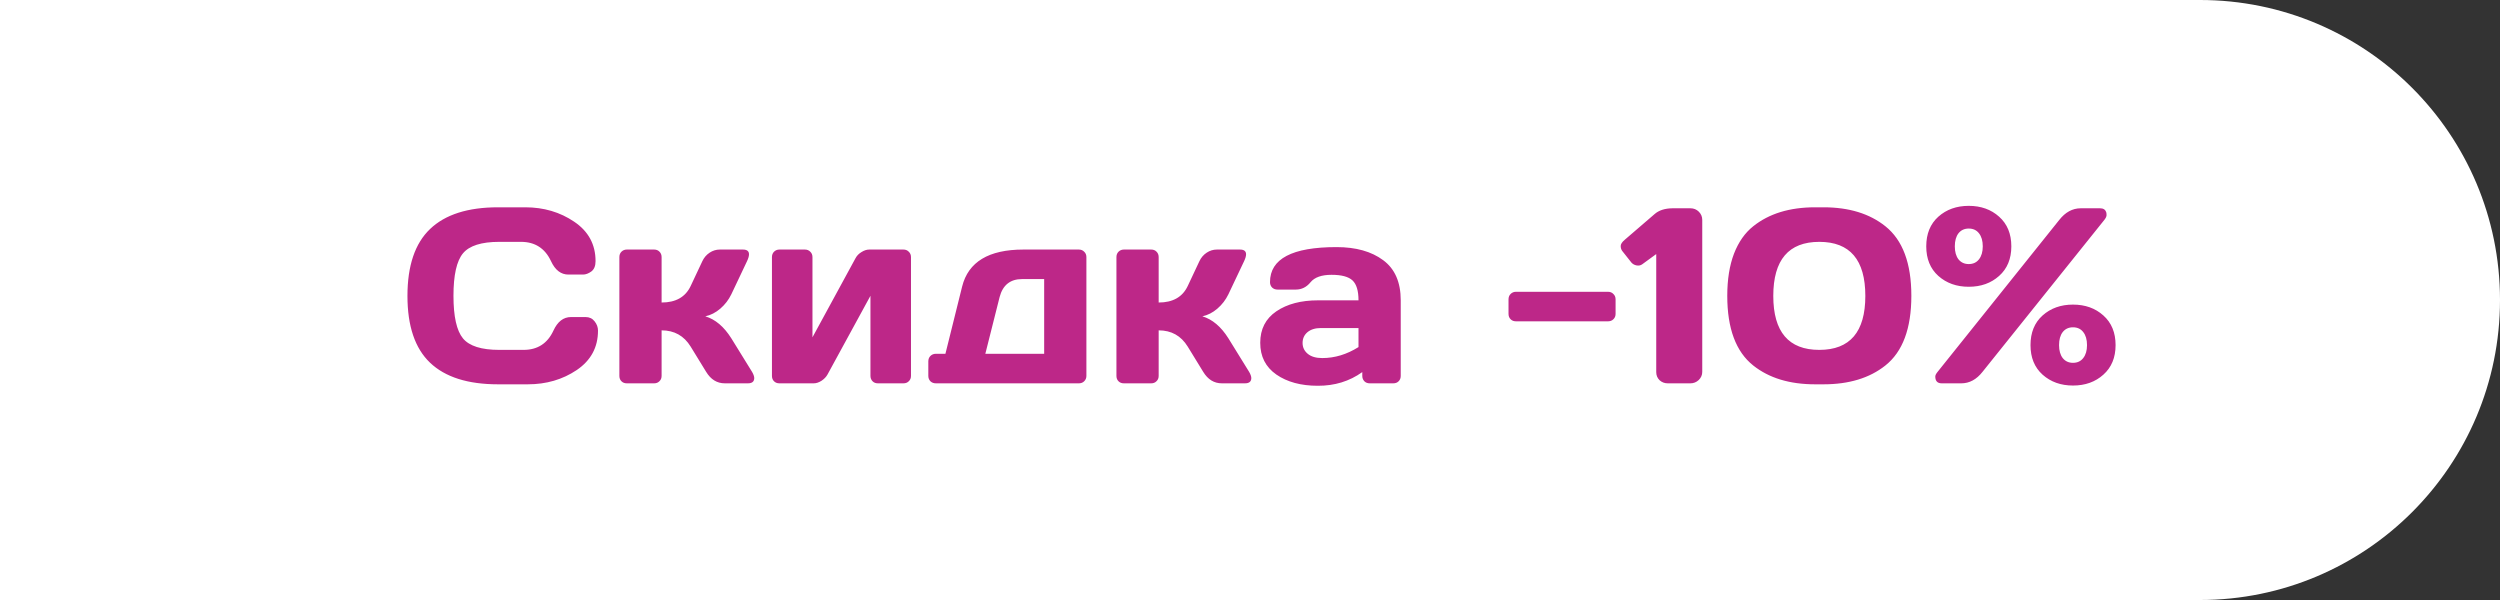
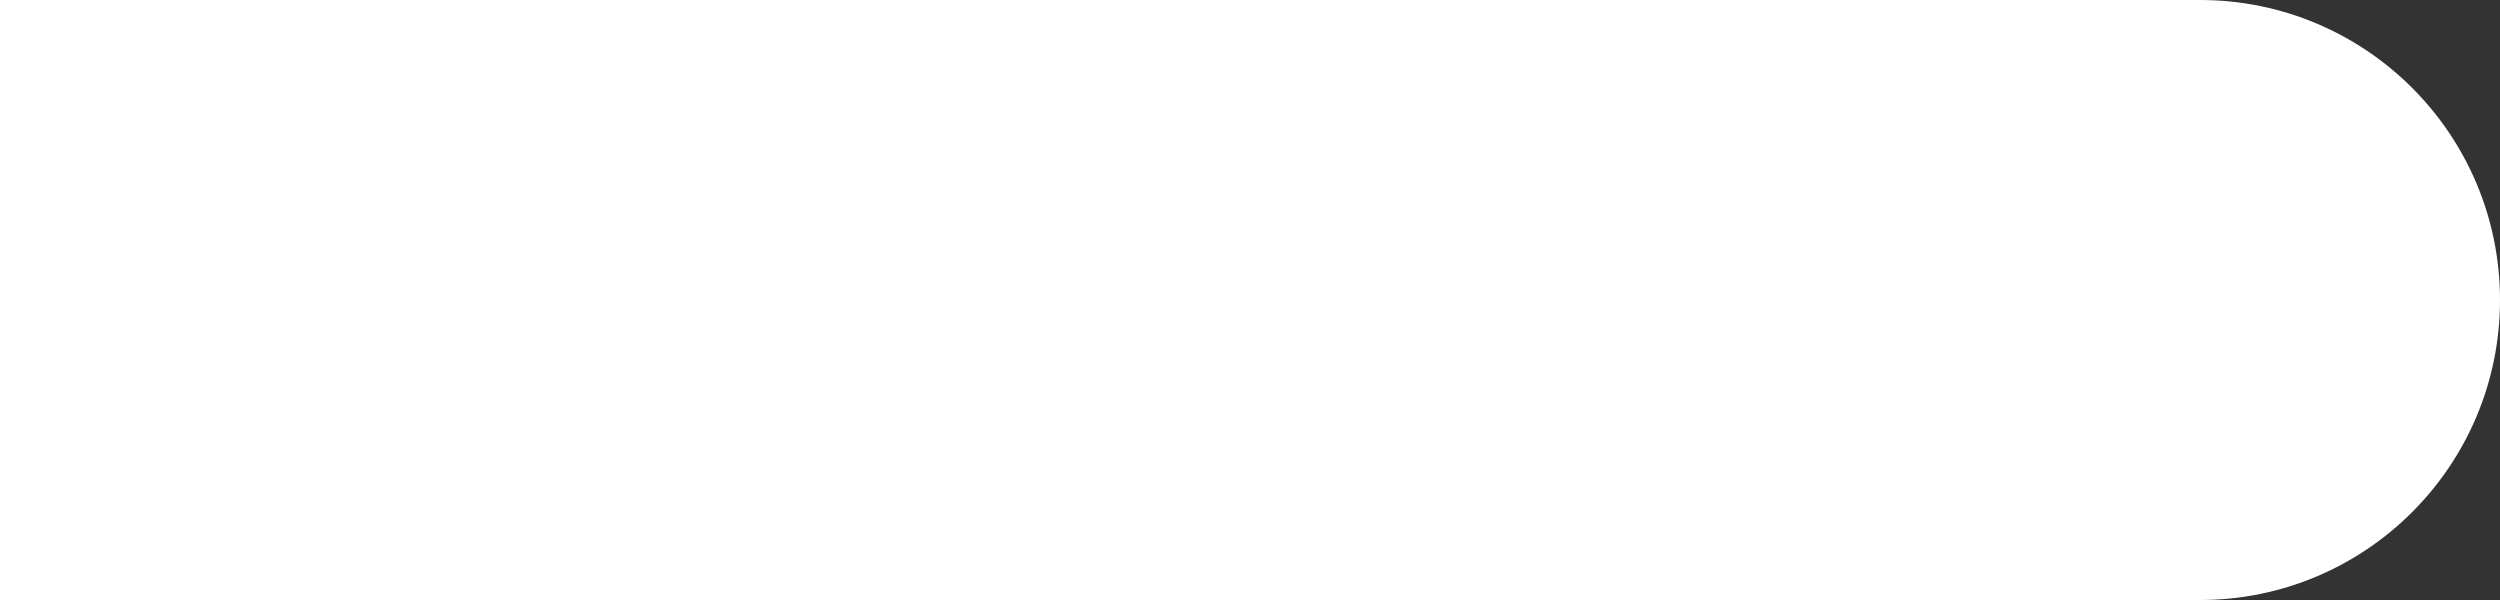
<svg xmlns="http://www.w3.org/2000/svg" width="150" height="36" viewBox="0 0 150 36" fill="none">
  <rect x="0" y="0" width="150" height="36" fill="#333333" stroke="none" />
  <path d="M0 0H132C141.941 0 150 8.059 150 18C150 27.941 141.941 36 132 36H0V0Z" fill="white" />
-   <path d="M25.802 21.762C24.898 20.898 24.447 19.562 24.447 17.756C24.447 15.944 24.898 14.606 25.802 13.742C26.71 12.873 28.07 12.438 29.881 12.438H31.515C32.623 12.438 33.602 12.727 34.452 13.303C35.306 13.879 35.733 14.668 35.733 15.668C35.733 15.957 35.648 16.164 35.477 16.291C35.306 16.413 35.14 16.474 34.979 16.474H34.107C33.658 16.474 33.309 16.206 33.06 15.668C32.699 14.897 32.098 14.511 31.258 14.511H29.955C28.885 14.511 28.16 14.741 27.779 15.2C27.398 15.659 27.208 16.508 27.208 17.748C27.208 18.989 27.398 19.841 27.779 20.305C28.16 20.764 28.885 20.993 29.955 20.993H31.412C32.252 20.993 32.85 20.607 33.206 19.836C33.456 19.294 33.807 19.023 34.261 19.023H35.133C35.362 19.023 35.543 19.108 35.675 19.279C35.812 19.45 35.88 19.636 35.88 19.836C35.88 20.837 35.455 21.625 34.605 22.202C33.756 22.773 32.777 23.059 31.669 23.059H29.881C28.07 23.059 26.71 22.627 25.802 21.762ZM45.255 22.678C45.255 22.893 45.128 23 44.874 23H43.49C43.021 23 42.648 22.77 42.369 22.311L41.439 20.795C41.039 20.146 40.458 19.821 39.696 19.821V22.553C39.696 22.685 39.652 22.793 39.564 22.875C39.481 22.959 39.376 23 39.249 23H37.608C37.477 23 37.369 22.959 37.286 22.875C37.203 22.793 37.162 22.685 37.162 22.553V15.427C37.162 15.295 37.203 15.188 37.286 15.104C37.374 15.017 37.481 14.973 37.608 14.973H39.249C39.381 14.973 39.488 15.017 39.571 15.104C39.654 15.188 39.696 15.295 39.696 15.427V18.151C40.545 18.151 41.127 17.822 41.439 17.163L42.142 15.668C42.24 15.459 42.384 15.29 42.574 15.163C42.765 15.036 42.97 14.973 43.19 14.973H44.574C44.818 14.973 44.94 15.068 44.94 15.258C44.94 15.366 44.901 15.502 44.823 15.668L43.878 17.661C43.717 17.993 43.497 18.278 43.219 18.518C42.94 18.757 42.64 18.911 42.318 18.979C42.919 19.16 43.438 19.599 43.878 20.297L45.123 22.311C45.206 22.453 45.25 22.575 45.255 22.678ZM46.317 22.553V15.427C46.317 15.295 46.358 15.188 46.441 15.104C46.529 15.017 46.637 14.973 46.764 14.973H48.294C48.426 14.973 48.534 15.017 48.617 15.104C48.705 15.188 48.748 15.295 48.748 15.427V20.239L51.327 15.5C51.405 15.349 51.524 15.224 51.685 15.127C51.847 15.024 52.003 14.973 52.154 14.973H54.205C54.337 14.973 54.444 15.017 54.527 15.104C54.615 15.188 54.659 15.295 54.659 15.427V22.553C54.659 22.685 54.615 22.793 54.527 22.875C54.444 22.959 54.337 23 54.205 23H52.674C52.542 23 52.435 22.959 52.352 22.875C52.269 22.788 52.227 22.68 52.227 22.553V17.748L49.649 22.473C49.571 22.614 49.452 22.739 49.291 22.846C49.129 22.949 48.973 23 48.822 23H46.764C46.632 23 46.524 22.959 46.441 22.875C46.358 22.793 46.317 22.685 46.317 22.553ZM55.699 22.553V21.682C55.699 21.55 55.741 21.442 55.824 21.359C55.912 21.271 56.022 21.227 56.153 21.227H56.725L57.728 17.192C58.099 15.712 59.325 14.973 61.405 14.973H64.73C64.862 14.973 64.969 15.017 65.052 15.104C65.14 15.188 65.184 15.295 65.184 15.427V22.553C65.184 22.68 65.14 22.788 65.052 22.875C64.969 22.959 64.862 23 64.73 23H56.153C56.022 23 55.912 22.959 55.824 22.875C55.741 22.788 55.699 22.68 55.699 22.553ZM59.12 21.227H62.65V16.745H61.324C60.616 16.745 60.167 17.104 59.977 17.822L59.12 21.227ZM75.079 22.678C75.079 22.893 74.952 23 74.698 23H73.314C72.845 23 72.472 22.77 72.193 22.311L71.263 20.795C70.863 20.146 70.282 19.821 69.52 19.821V22.553C69.52 22.685 69.476 22.793 69.388 22.875C69.305 22.959 69.2 23 69.073 23H67.433C67.301 23 67.193 22.959 67.11 22.875C67.027 22.793 66.986 22.685 66.986 22.553V15.427C66.986 15.295 67.027 15.188 67.11 15.104C67.198 15.017 67.306 14.973 67.433 14.973H69.073C69.205 14.973 69.312 15.017 69.395 15.104C69.478 15.188 69.52 15.295 69.52 15.427V18.151C70.37 18.151 70.951 17.822 71.263 17.163L71.966 15.668C72.064 15.459 72.208 15.29 72.398 15.163C72.589 15.036 72.794 14.973 73.014 14.973H74.398C74.642 14.973 74.764 15.068 74.764 15.258C74.764 15.366 74.725 15.502 74.647 15.668L73.702 17.661C73.541 17.993 73.321 18.278 73.043 18.518C72.765 18.757 72.464 18.911 72.142 18.979C72.743 19.16 73.263 19.599 73.702 20.297L74.947 22.311C75.03 22.453 75.074 22.575 75.079 22.678ZM76.581 22.473C75.936 22.023 75.614 21.389 75.614 20.568C75.614 19.748 75.936 19.118 76.581 18.679C77.23 18.239 78.065 18.02 79.085 18.02H81.51C81.51 17.448 81.39 17.05 81.151 16.826C80.912 16.601 80.492 16.489 79.891 16.489C79.295 16.489 78.876 16.638 78.631 16.936C78.392 17.229 78.097 17.375 77.745 17.375H76.654C76.522 17.375 76.412 17.334 76.324 17.25C76.241 17.163 76.2 17.055 76.2 16.928C76.2 15.527 77.53 14.826 80.191 14.826C81.353 14.826 82.286 15.087 82.989 15.61C83.692 16.127 84.044 16.931 84.044 18.02V22.553C84.044 22.685 84.002 22.793 83.919 22.875C83.836 22.959 83.729 23 83.597 23H82.184C82.052 23 81.944 22.959 81.861 22.875C81.778 22.788 81.737 22.68 81.737 22.553V22.326C80.965 22.878 80.074 23.151 79.064 23.146C78.058 23.146 77.23 22.922 76.581 22.473ZM79.261 19.682C78.919 19.682 78.648 19.765 78.448 19.931C78.253 20.097 78.155 20.312 78.155 20.576C78.155 20.839 78.258 21.057 78.463 21.227C78.668 21.398 78.959 21.484 79.335 21.484C80.086 21.484 80.811 21.264 81.51 20.825V19.682H79.261ZM90.511 18.832V17.961C90.511 17.829 90.553 17.722 90.636 17.639C90.724 17.551 90.831 17.507 90.958 17.507H96.481C96.612 17.507 96.72 17.551 96.803 17.639C96.891 17.722 96.935 17.829 96.935 17.961V18.832C96.935 18.964 96.891 19.072 96.803 19.155C96.72 19.238 96.612 19.279 96.481 19.279H90.958C90.826 19.279 90.719 19.238 90.636 19.155C90.553 19.072 90.511 18.964 90.511 18.832ZM97.33 15.053C97.272 14.97 97.242 14.873 97.242 14.76C97.242 14.648 97.323 14.523 97.484 14.387L99.271 12.849C99.53 12.619 99.889 12.502 100.348 12.497H101.424C101.625 12.497 101.793 12.565 101.93 12.702C102.066 12.839 102.135 13.002 102.135 13.193V22.311C102.135 22.502 102.064 22.666 101.922 22.802C101.781 22.934 101.615 23 101.424 23H100.062C99.872 23 99.708 22.936 99.571 22.81C99.439 22.678 99.374 22.517 99.374 22.326V15.244L98.531 15.859C98.434 15.927 98.321 15.949 98.194 15.925C98.067 15.9 97.965 15.844 97.887 15.756L97.33 15.053ZM103.636 17.748C103.636 16.767 103.771 15.925 104.039 15.222C104.312 14.519 104.698 13.969 105.196 13.574C106.144 12.817 107.379 12.438 108.902 12.438H109.415C110.938 12.438 112.174 12.817 113.121 13.574C114.161 14.404 114.681 15.795 114.681 17.748C114.681 19.711 114.161 21.105 113.121 21.931C112.174 22.683 110.938 23.059 109.415 23.059H108.902C107.379 23.059 106.144 22.683 105.196 21.931C104.156 21.105 103.636 19.711 103.636 17.748ZM109.159 14.511C107.318 14.511 106.397 15.593 106.397 17.756C106.397 19.914 107.318 20.993 109.159 20.993C111 20.993 111.92 19.914 111.92 17.756C111.92 15.593 111 14.511 109.159 14.511ZM116.3 16.555C115.816 16.12 115.575 15.529 115.575 14.782C115.575 14.03 115.816 13.437 116.3 13.002C116.788 12.568 117.396 12.351 118.124 12.351C118.856 12.351 119.464 12.568 119.947 13.002C120.436 13.437 120.68 14.03 120.68 14.782C120.68 15.529 120.436 16.12 119.947 16.555C119.464 16.989 118.856 17.206 118.124 17.206C117.396 17.206 116.788 16.989 116.3 16.555ZM116.117 22.59C116.117 22.517 116.163 22.424 116.256 22.311L123.558 13.193C123.919 12.734 124.344 12.502 124.833 12.497H126.004C126.195 12.497 126.317 12.573 126.371 12.724C126.385 12.768 126.393 12.829 126.393 12.907C126.393 12.985 126.349 13.081 126.261 13.193L118.951 22.311C118.59 22.77 118.165 23 117.677 23H116.505C116.246 23 116.117 22.863 116.117 22.59ZM117.508 13.998C117.362 14.189 117.289 14.45 117.289 14.782C117.289 15.109 117.362 15.368 117.508 15.559C117.66 15.749 117.865 15.844 118.124 15.844C118.387 15.844 118.592 15.749 118.739 15.559C118.89 15.368 118.966 15.109 118.966 14.782C118.966 14.45 118.89 14.189 118.739 13.998C118.592 13.808 118.387 13.713 118.124 13.713C117.865 13.713 117.66 13.808 117.508 13.998ZM122.555 22.48C122.071 22.045 121.83 21.455 121.83 20.707C121.83 19.956 122.071 19.362 122.555 18.928C123.043 18.493 123.651 18.276 124.378 18.276C125.111 18.276 125.719 18.493 126.202 18.928C126.69 19.362 126.935 19.956 126.935 20.707C126.935 21.455 126.69 22.045 126.202 22.48C125.719 22.915 125.111 23.132 124.378 23.132C123.651 23.132 123.043 22.915 122.555 22.48ZM123.763 19.924C123.617 20.114 123.543 20.375 123.543 20.707C123.543 21.035 123.617 21.294 123.763 21.484C123.915 21.674 124.12 21.77 124.378 21.77C124.642 21.77 124.847 21.674 124.994 21.484C125.145 21.294 125.221 21.035 125.221 20.707C125.221 20.375 125.145 20.114 124.994 19.924C124.847 19.733 124.642 19.638 124.378 19.638C124.12 19.638 123.915 19.733 123.763 19.924Z" fill="#BD2788" />
</svg>